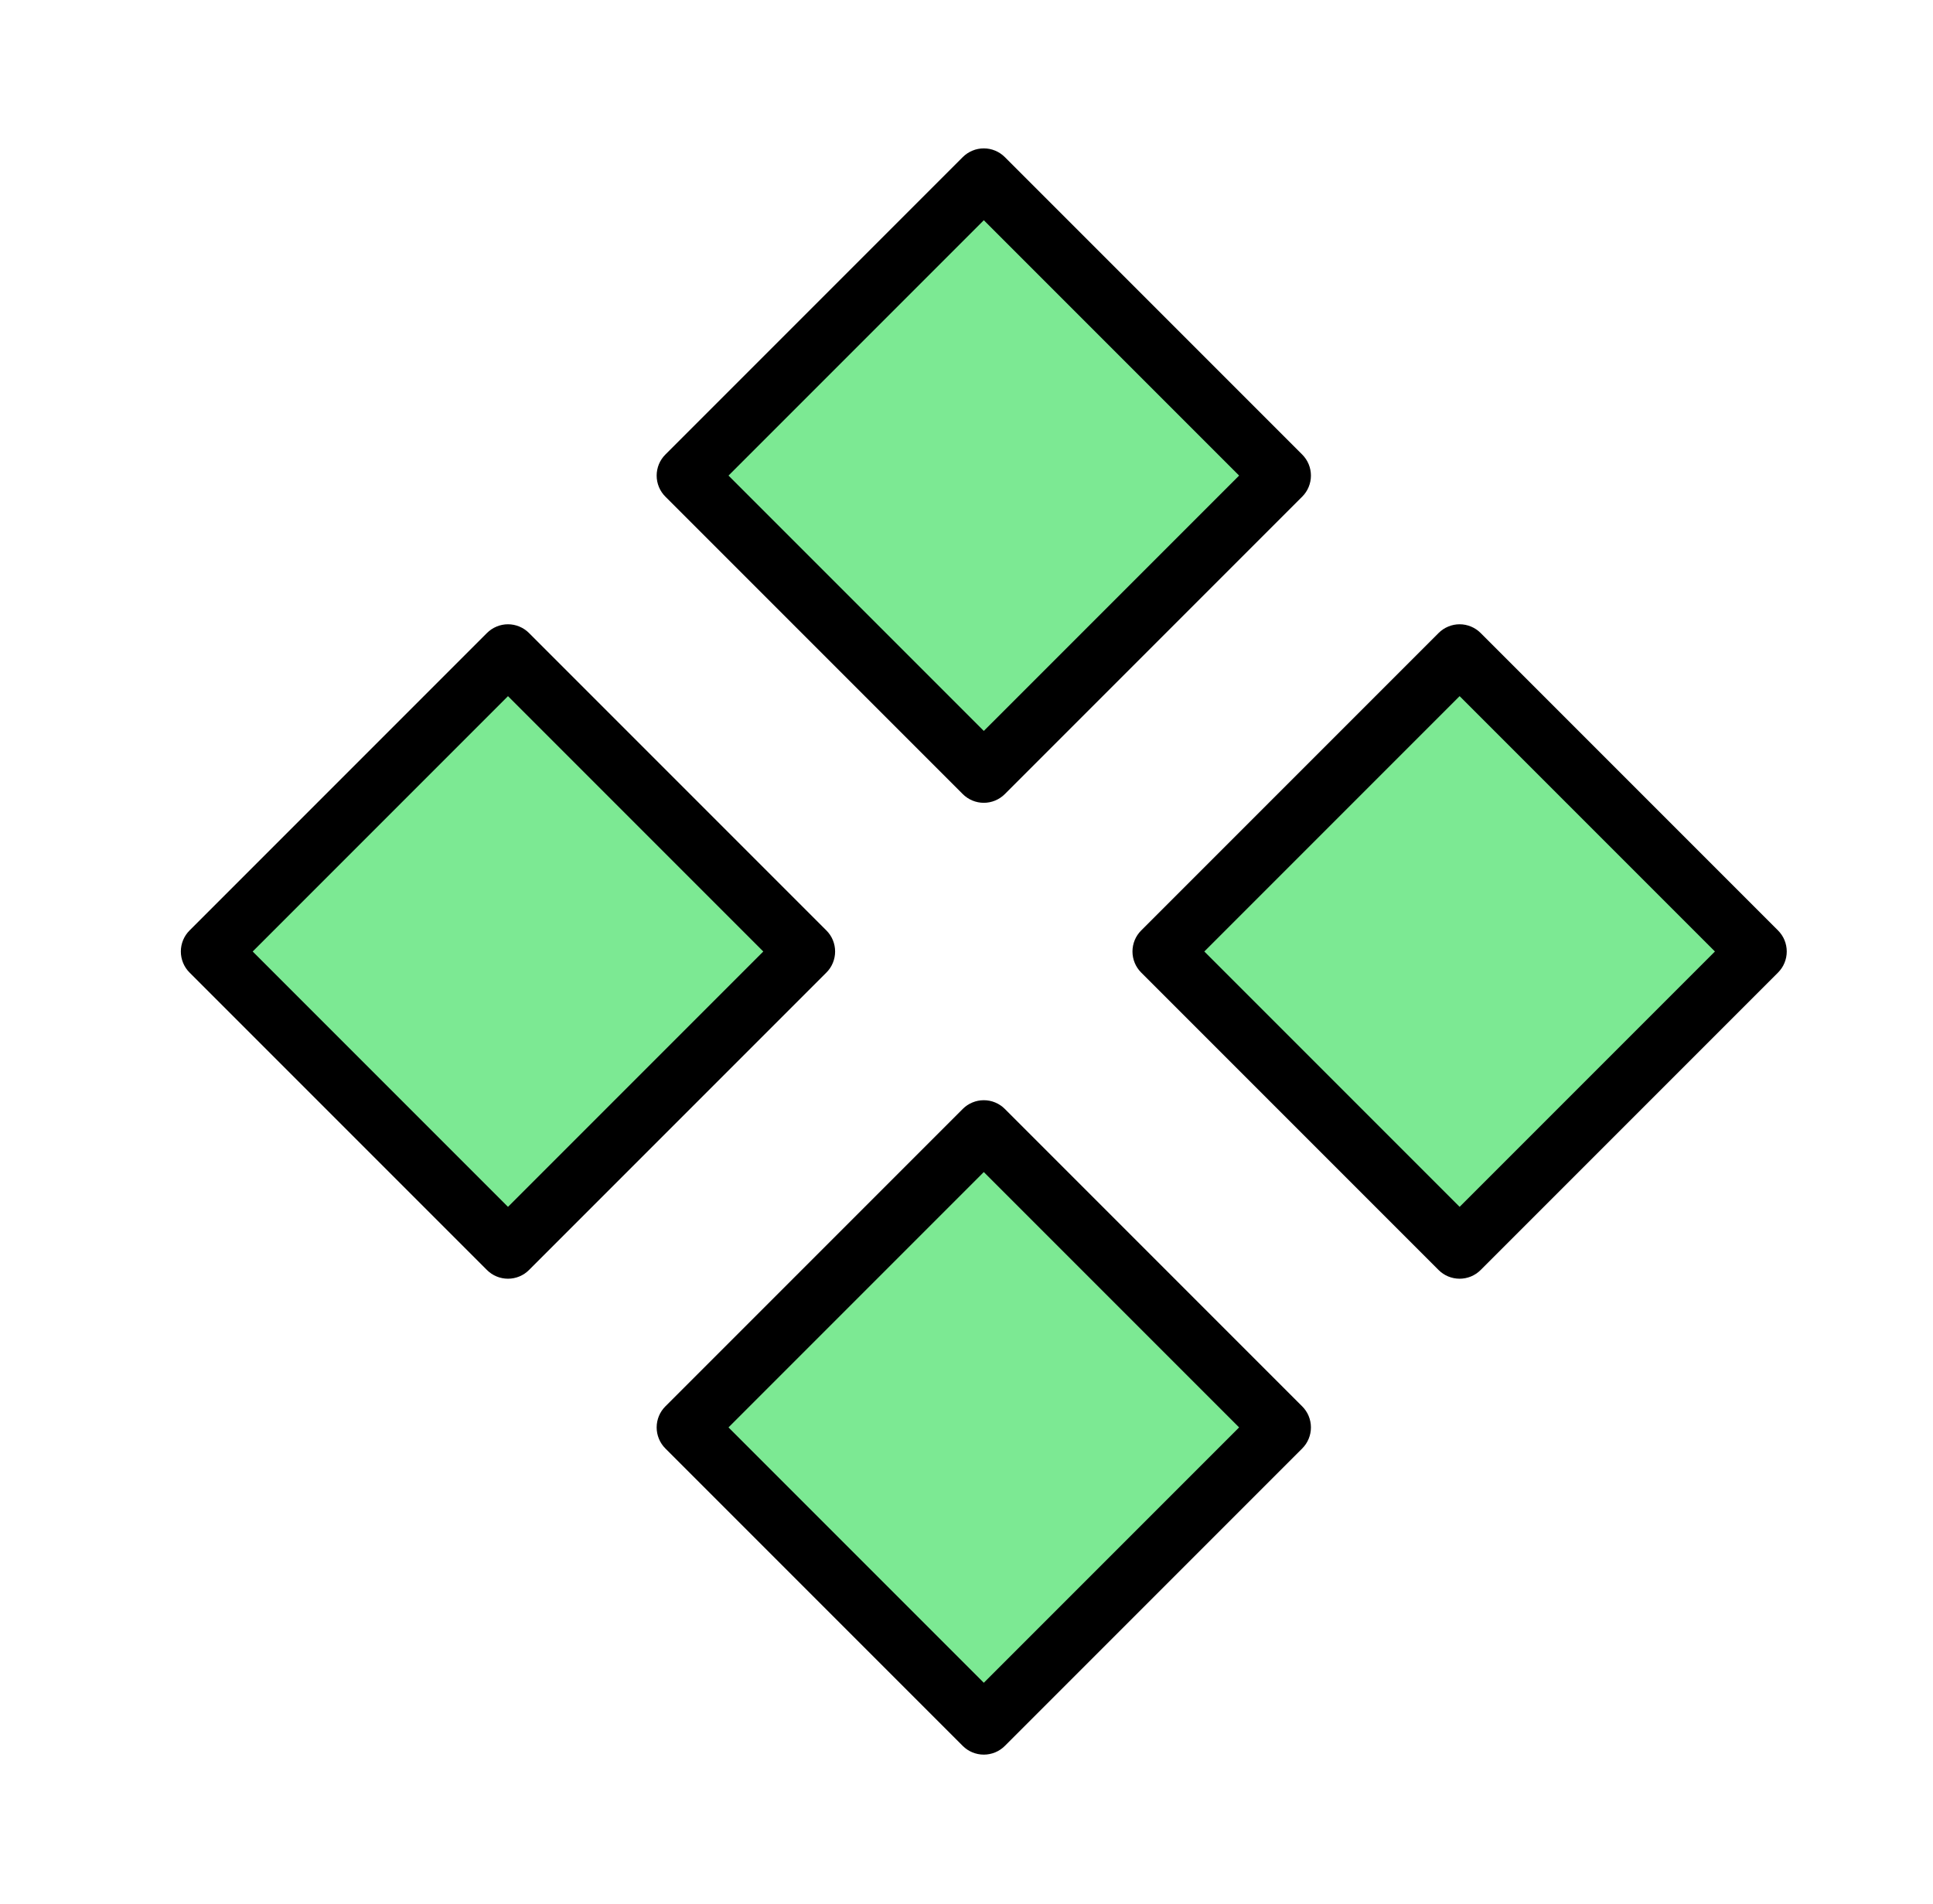
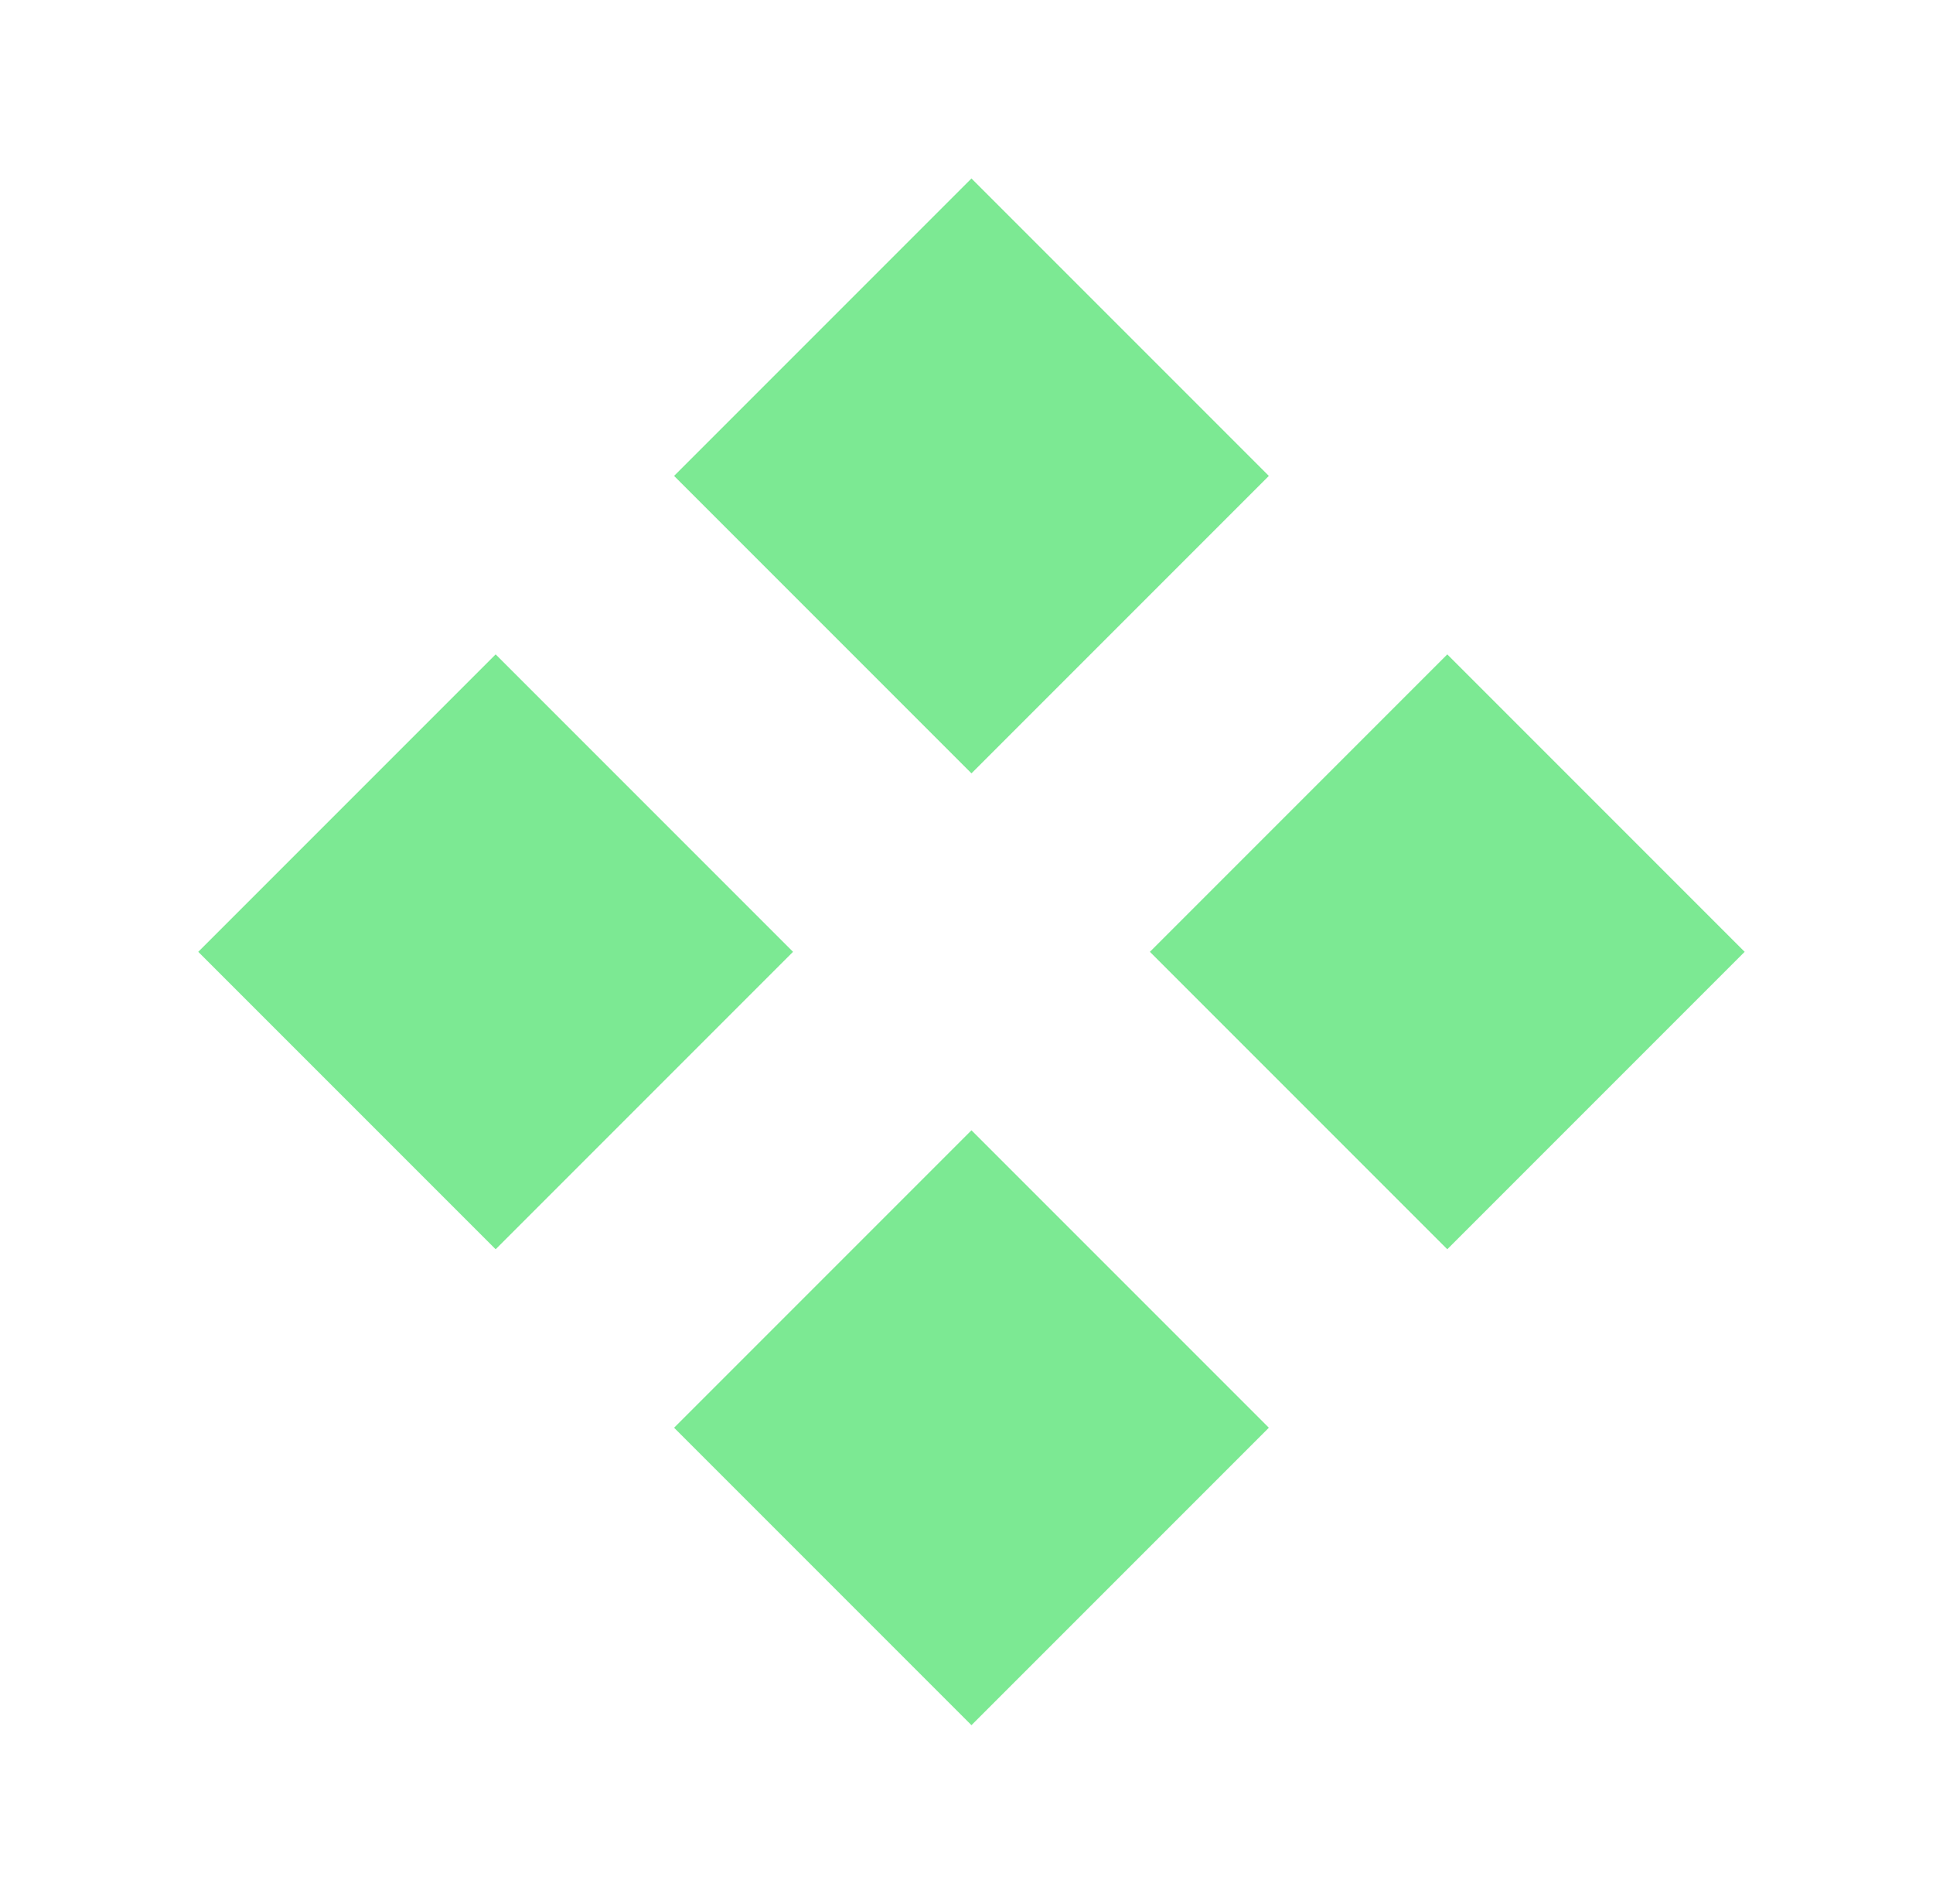
<svg xmlns="http://www.w3.org/2000/svg" width="65" height="64" viewBox="0 0 65 64" fill="none">
  <path d="M32.667 26L22.667 16L32.667 6L42.667 16L32.667 26ZM22.667 48L32.667 58L42.667 48L32.667 38L22.667 48ZM48.667 22L38.667 32L48.667 42L58.667 32L48.667 22ZM16.667 22L6.667 32L16.667 42L26.667 32L16.667 22Z" fill="#7CE993" />
-   <path d="M32.374 26.697C32.467 26.79 32.577 26.863 32.699 26.914C32.82 26.964 32.95 26.99 33.082 26.99C33.213 26.99 33.343 26.964 33.465 26.914C33.586 26.863 33.696 26.79 33.789 26.697L43.789 16.697C43.882 16.604 43.956 16.494 44.006 16.372C44.056 16.251 44.082 16.121 44.082 15.989C44.082 15.858 44.056 15.728 44.006 15.606C43.956 15.485 43.882 15.375 43.789 15.282L33.789 5.282C33.696 5.189 33.586 5.115 33.465 5.065C33.343 5.014 33.213 4.989 33.082 4.989C32.95 4.989 32.82 5.014 32.699 5.065C32.577 5.115 32.467 5.189 32.374 5.282L22.374 15.282C22.281 15.375 22.207 15.485 22.157 15.606C22.107 15.728 22.081 15.858 22.081 15.989C22.081 16.121 22.107 16.251 22.157 16.372C22.207 16.494 22.281 16.604 22.374 16.697L32.374 26.697ZM33.082 7.404L41.667 15.989L33.082 24.574L24.497 15.989L33.082 7.404ZM33.789 37.282C33.696 37.189 33.586 37.115 33.465 37.065C33.343 37.014 33.213 36.989 33.082 36.989C32.95 36.989 32.82 37.014 32.699 37.065C32.577 37.115 32.467 37.189 32.374 37.282L22.374 47.282C22.281 47.375 22.207 47.485 22.157 47.606C22.107 47.728 22.081 47.858 22.081 47.989C22.081 48.121 22.107 48.251 22.157 48.372C22.207 48.494 22.281 48.604 22.374 48.697L32.374 58.697C32.467 58.79 32.577 58.864 32.699 58.914C32.82 58.964 32.95 58.99 33.082 58.99C33.213 58.99 33.343 58.964 33.465 58.914C33.586 58.864 33.696 58.79 33.789 58.697L43.789 48.697C43.882 48.604 43.956 48.494 44.006 48.372C44.056 48.251 44.082 48.121 44.082 47.989C44.082 47.858 44.056 47.728 44.006 47.606C43.956 47.485 43.882 47.375 43.789 47.282L33.789 37.282ZM33.082 56.574L24.497 47.989L33.082 39.404L41.667 47.989L33.082 56.574ZM59.789 31.282L49.789 21.282C49.696 21.189 49.586 21.115 49.465 21.065C49.343 21.014 49.213 20.988 49.082 20.988C48.95 20.988 48.82 21.014 48.699 21.065C48.577 21.115 48.467 21.189 48.374 21.282L38.374 31.282C38.281 31.375 38.207 31.485 38.157 31.606C38.107 31.728 38.081 31.858 38.081 31.989C38.081 32.121 38.107 32.251 38.157 32.372C38.207 32.494 38.281 32.604 38.374 32.697L48.374 42.697C48.467 42.79 48.577 42.864 48.699 42.914C48.82 42.964 48.95 42.99 49.082 42.99C49.213 42.99 49.343 42.964 49.465 42.914C49.586 42.864 49.696 42.79 49.789 42.697L59.789 32.697C59.882 32.604 59.956 32.494 60.006 32.372C60.056 32.251 60.082 32.121 60.082 31.989C60.082 31.858 60.056 31.728 60.006 31.606C59.956 31.485 59.882 31.375 59.789 31.282ZM49.082 40.574L40.497 31.989L49.082 23.404L57.667 31.989L49.082 40.574ZM27.789 31.282L17.789 21.282C17.696 21.189 17.586 21.115 17.465 21.065C17.343 21.014 17.213 20.988 17.082 20.988C16.95 20.988 16.82 21.014 16.699 21.065C16.577 21.115 16.467 21.189 16.374 21.282L6.374 31.282C6.281 31.375 6.207 31.485 6.157 31.606C6.107 31.728 6.081 31.858 6.081 31.989C6.081 32.121 6.107 32.251 6.157 32.372C6.207 32.494 6.281 32.604 6.374 32.697L16.374 42.697C16.467 42.79 16.577 42.864 16.699 42.914C16.82 42.964 16.95 42.99 17.082 42.99C17.213 42.99 17.343 42.964 17.465 42.914C17.586 42.864 17.696 42.79 17.789 42.697L27.789 32.697C27.882 32.604 27.956 32.494 28.006 32.372C28.056 32.251 28.082 32.121 28.082 31.989C28.082 31.858 28.056 31.728 28.006 31.606C27.956 31.485 27.882 31.375 27.789 31.282ZM17.082 40.574L8.497 31.989L17.082 23.404L25.667 31.989L17.082 40.574Z" fill="black" />
</svg>